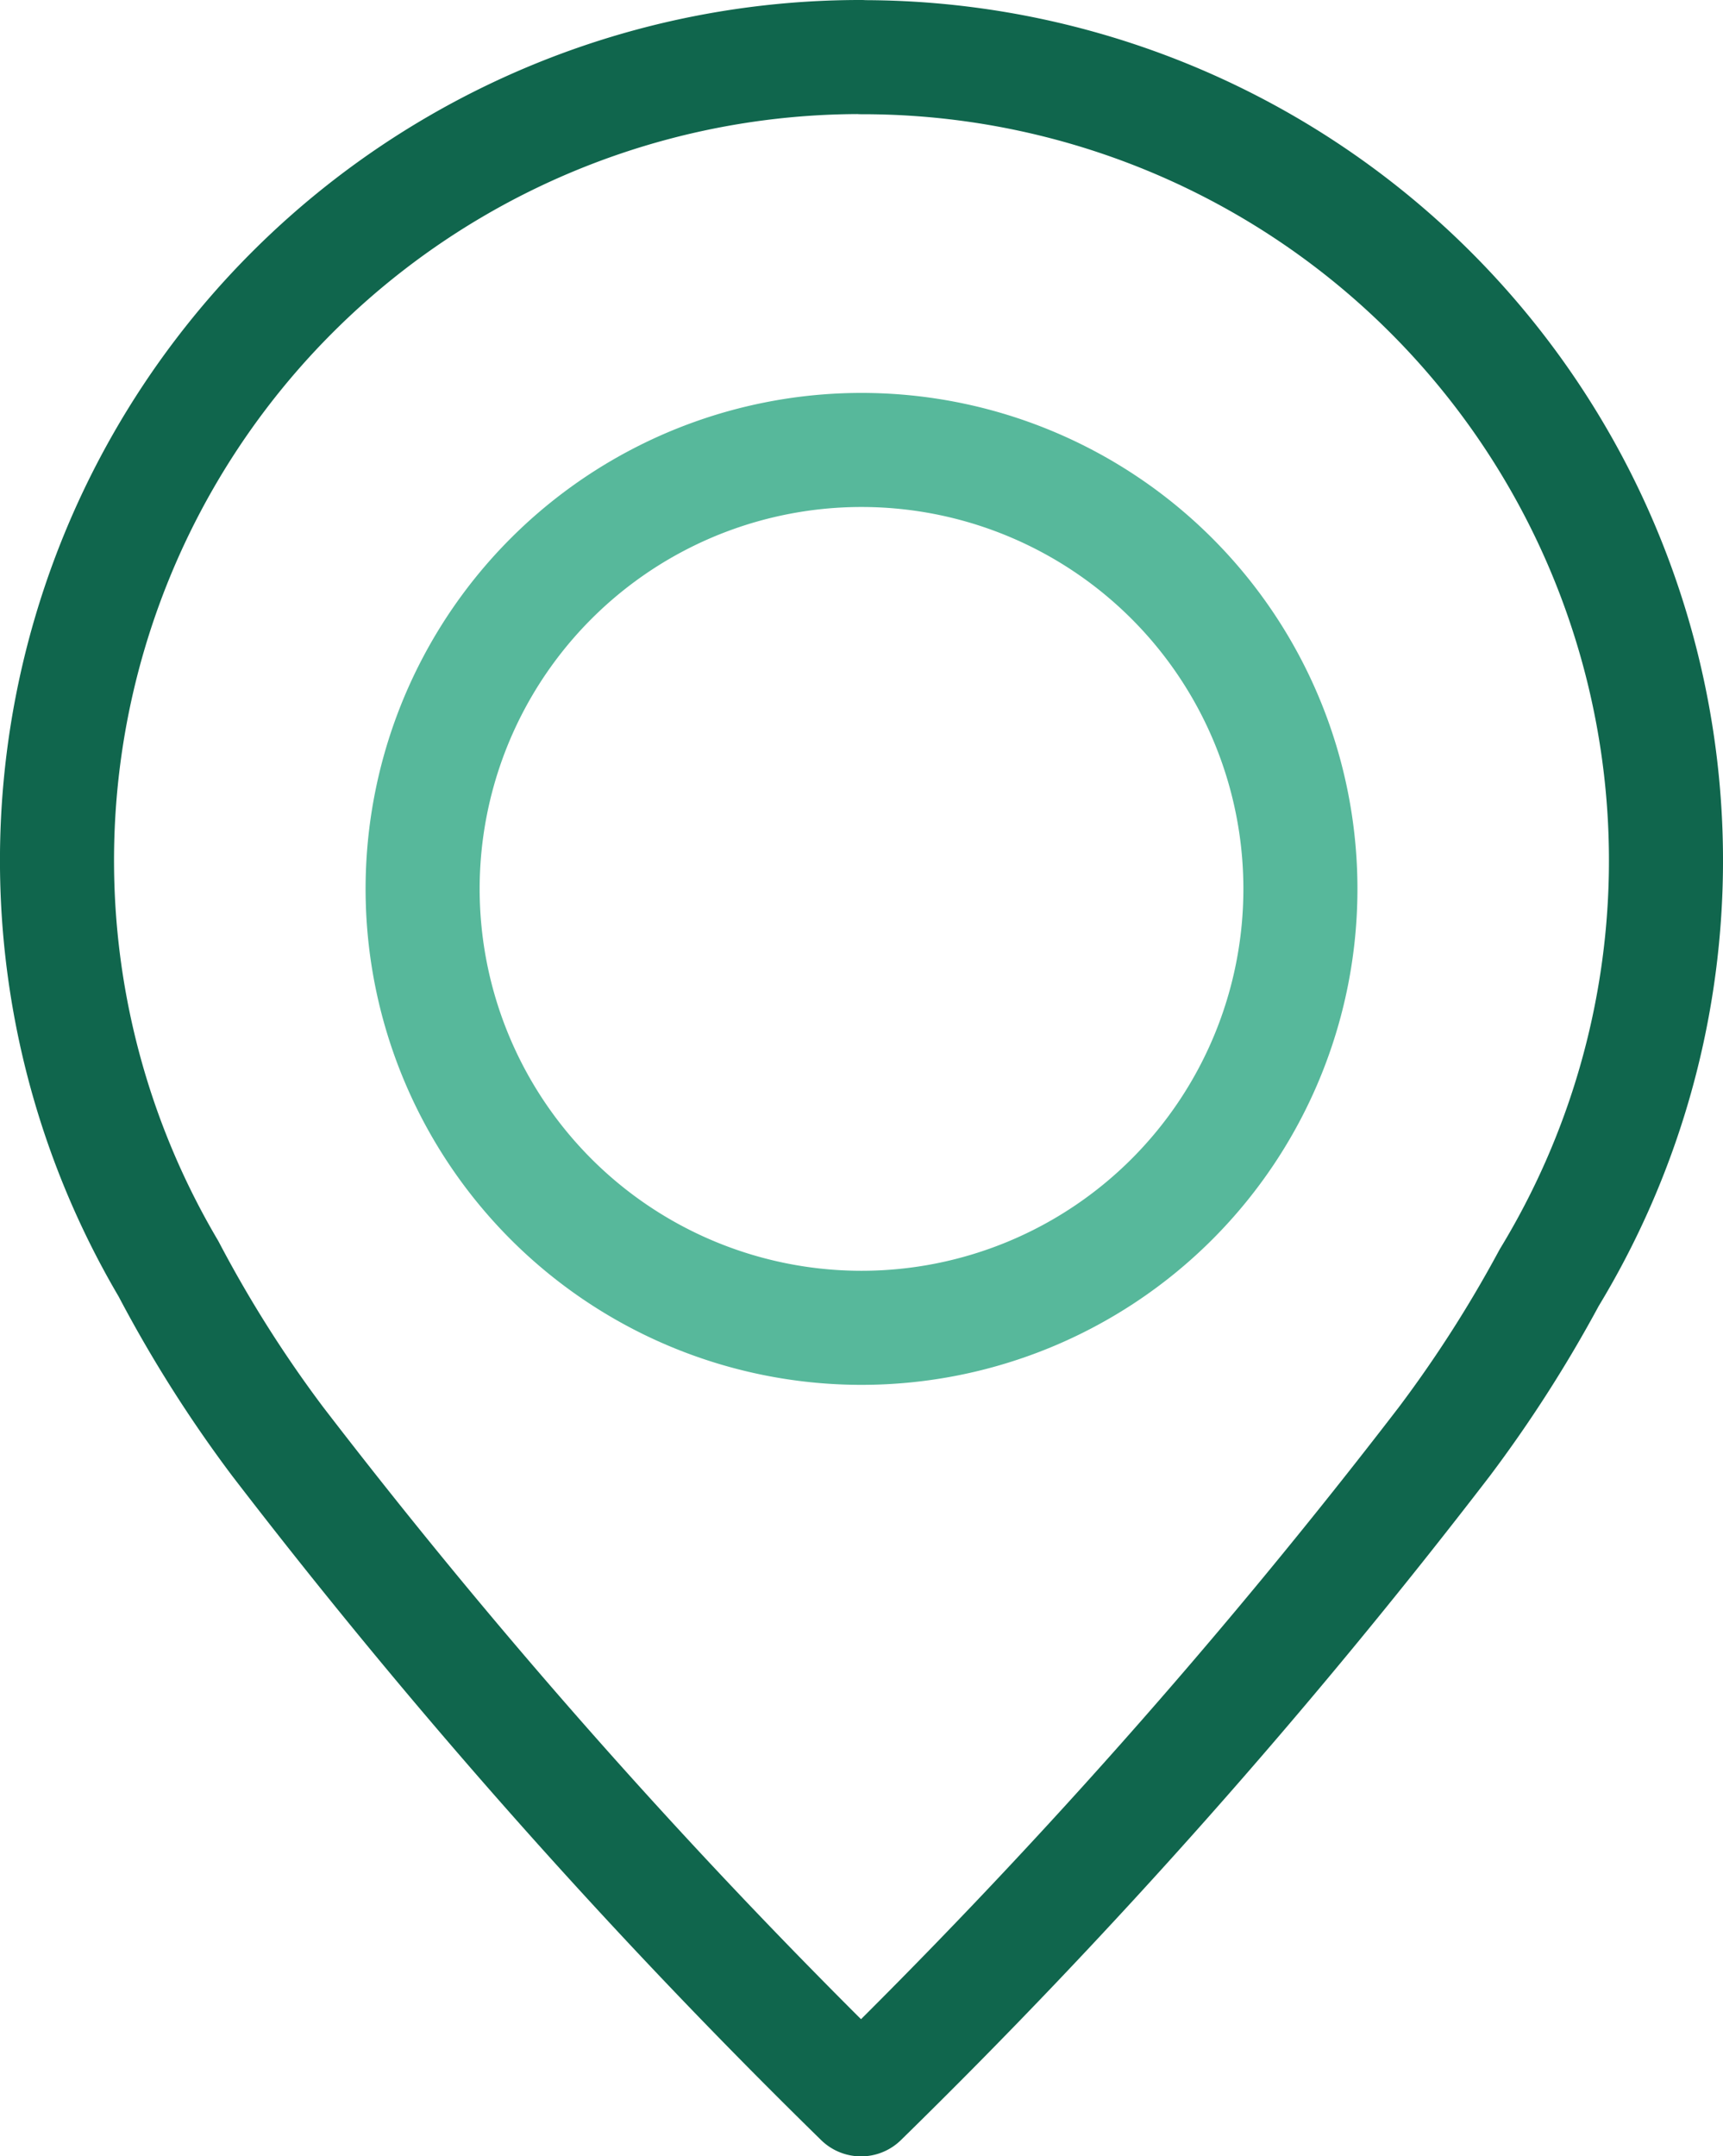
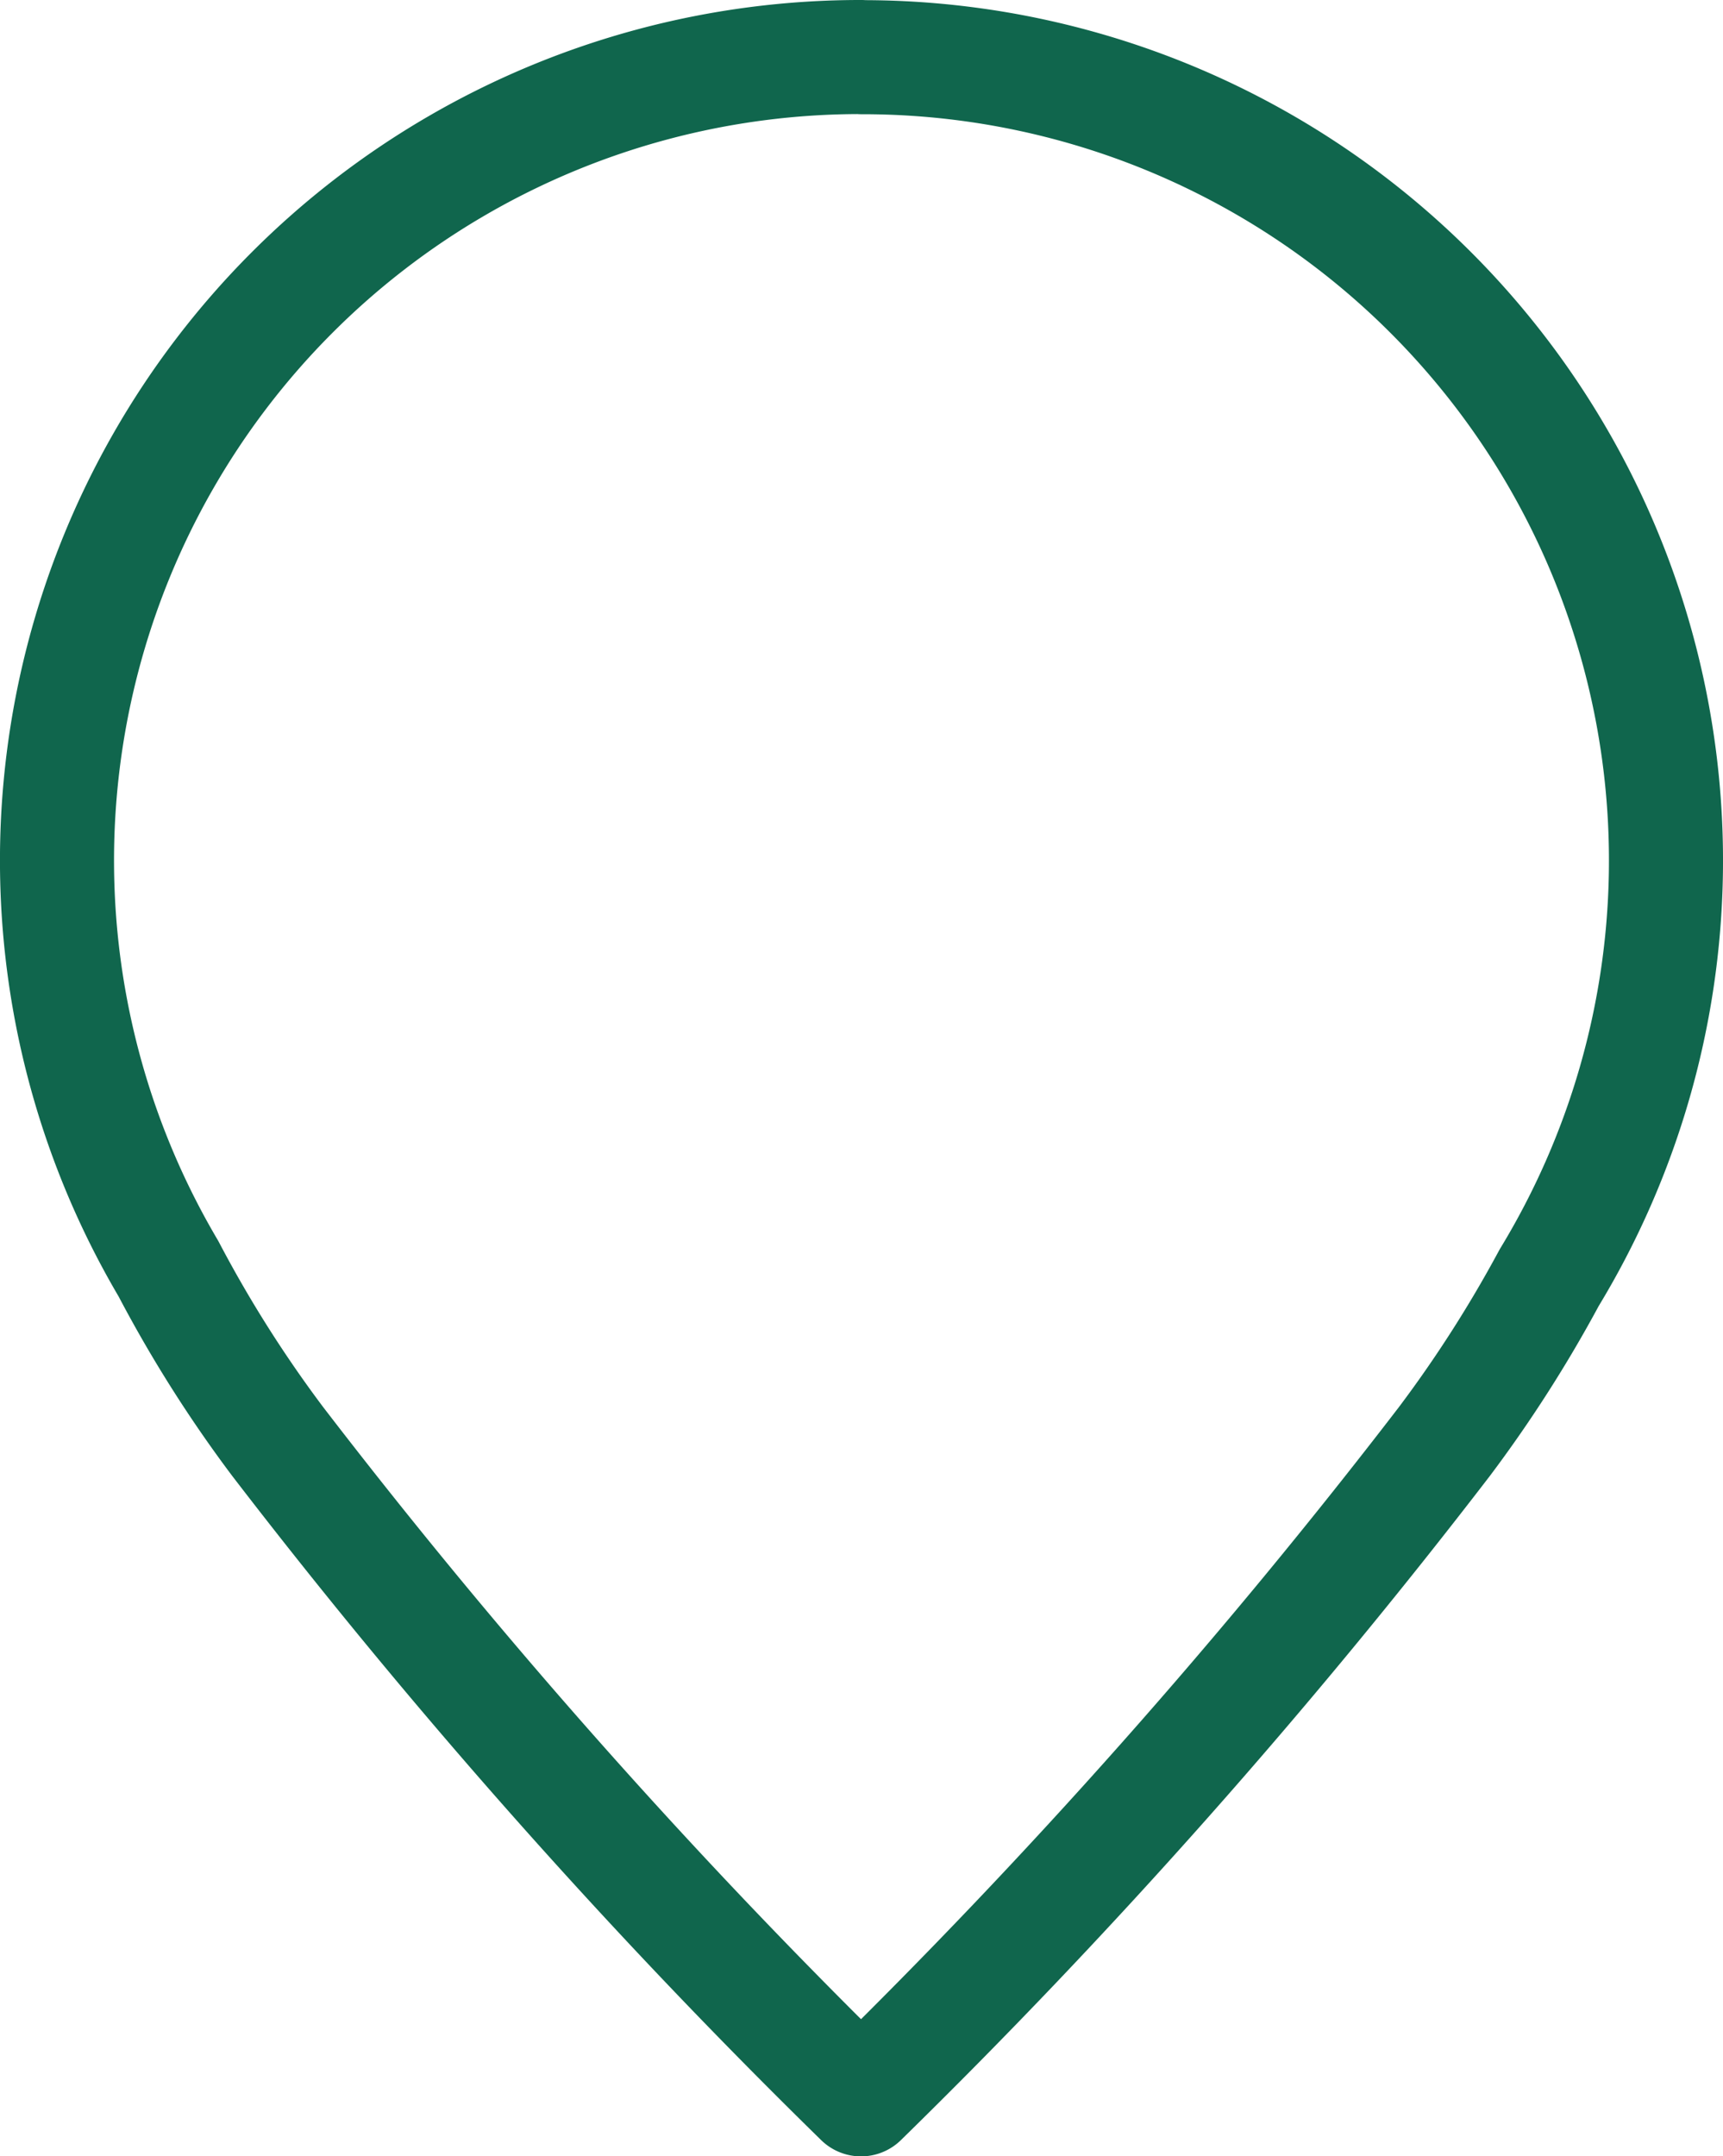
<svg xmlns="http://www.w3.org/2000/svg" width="45.319" height="56.712" viewBox="0 0 45.319 56.712">
  <g id="Group_2100" data-name="Group 2100" transform="translate(1.5 1.5)">
    <path id="Path_2910" data-name="Path 2910" d="M10402.48,3019.634a21.13,21.13,0,0,0-18.229,31.868,33.452,33.452,0,0,0,2.867,4.536,163.653,163.653,0,0,0,15.349,17.309,163.6,163.6,0,0,0,15.35-17.309,33.914,33.914,0,0,0,2.75-4.3,21.128,21.128,0,0,0-18.087-32.1Z" transform="translate(-10381.32 -3019.634)" fill="none" stroke="#10664d" stroke-linecap="round" stroke-linejoin="round" stroke-width="3" />
-     <path id="Path_2911" data-name="Path 2911" d="M10412.735,3062.593a11.544,11.544,0,1,1,11.544-11.543A11.544,11.544,0,0,1,10412.735,3062.593Z" transform="translate(-10391.575 -3029.171)" fill="none" stroke="#57b89b" stroke-linecap="round" stroke-linejoin="round" stroke-width="3" />
  </g>
</svg>